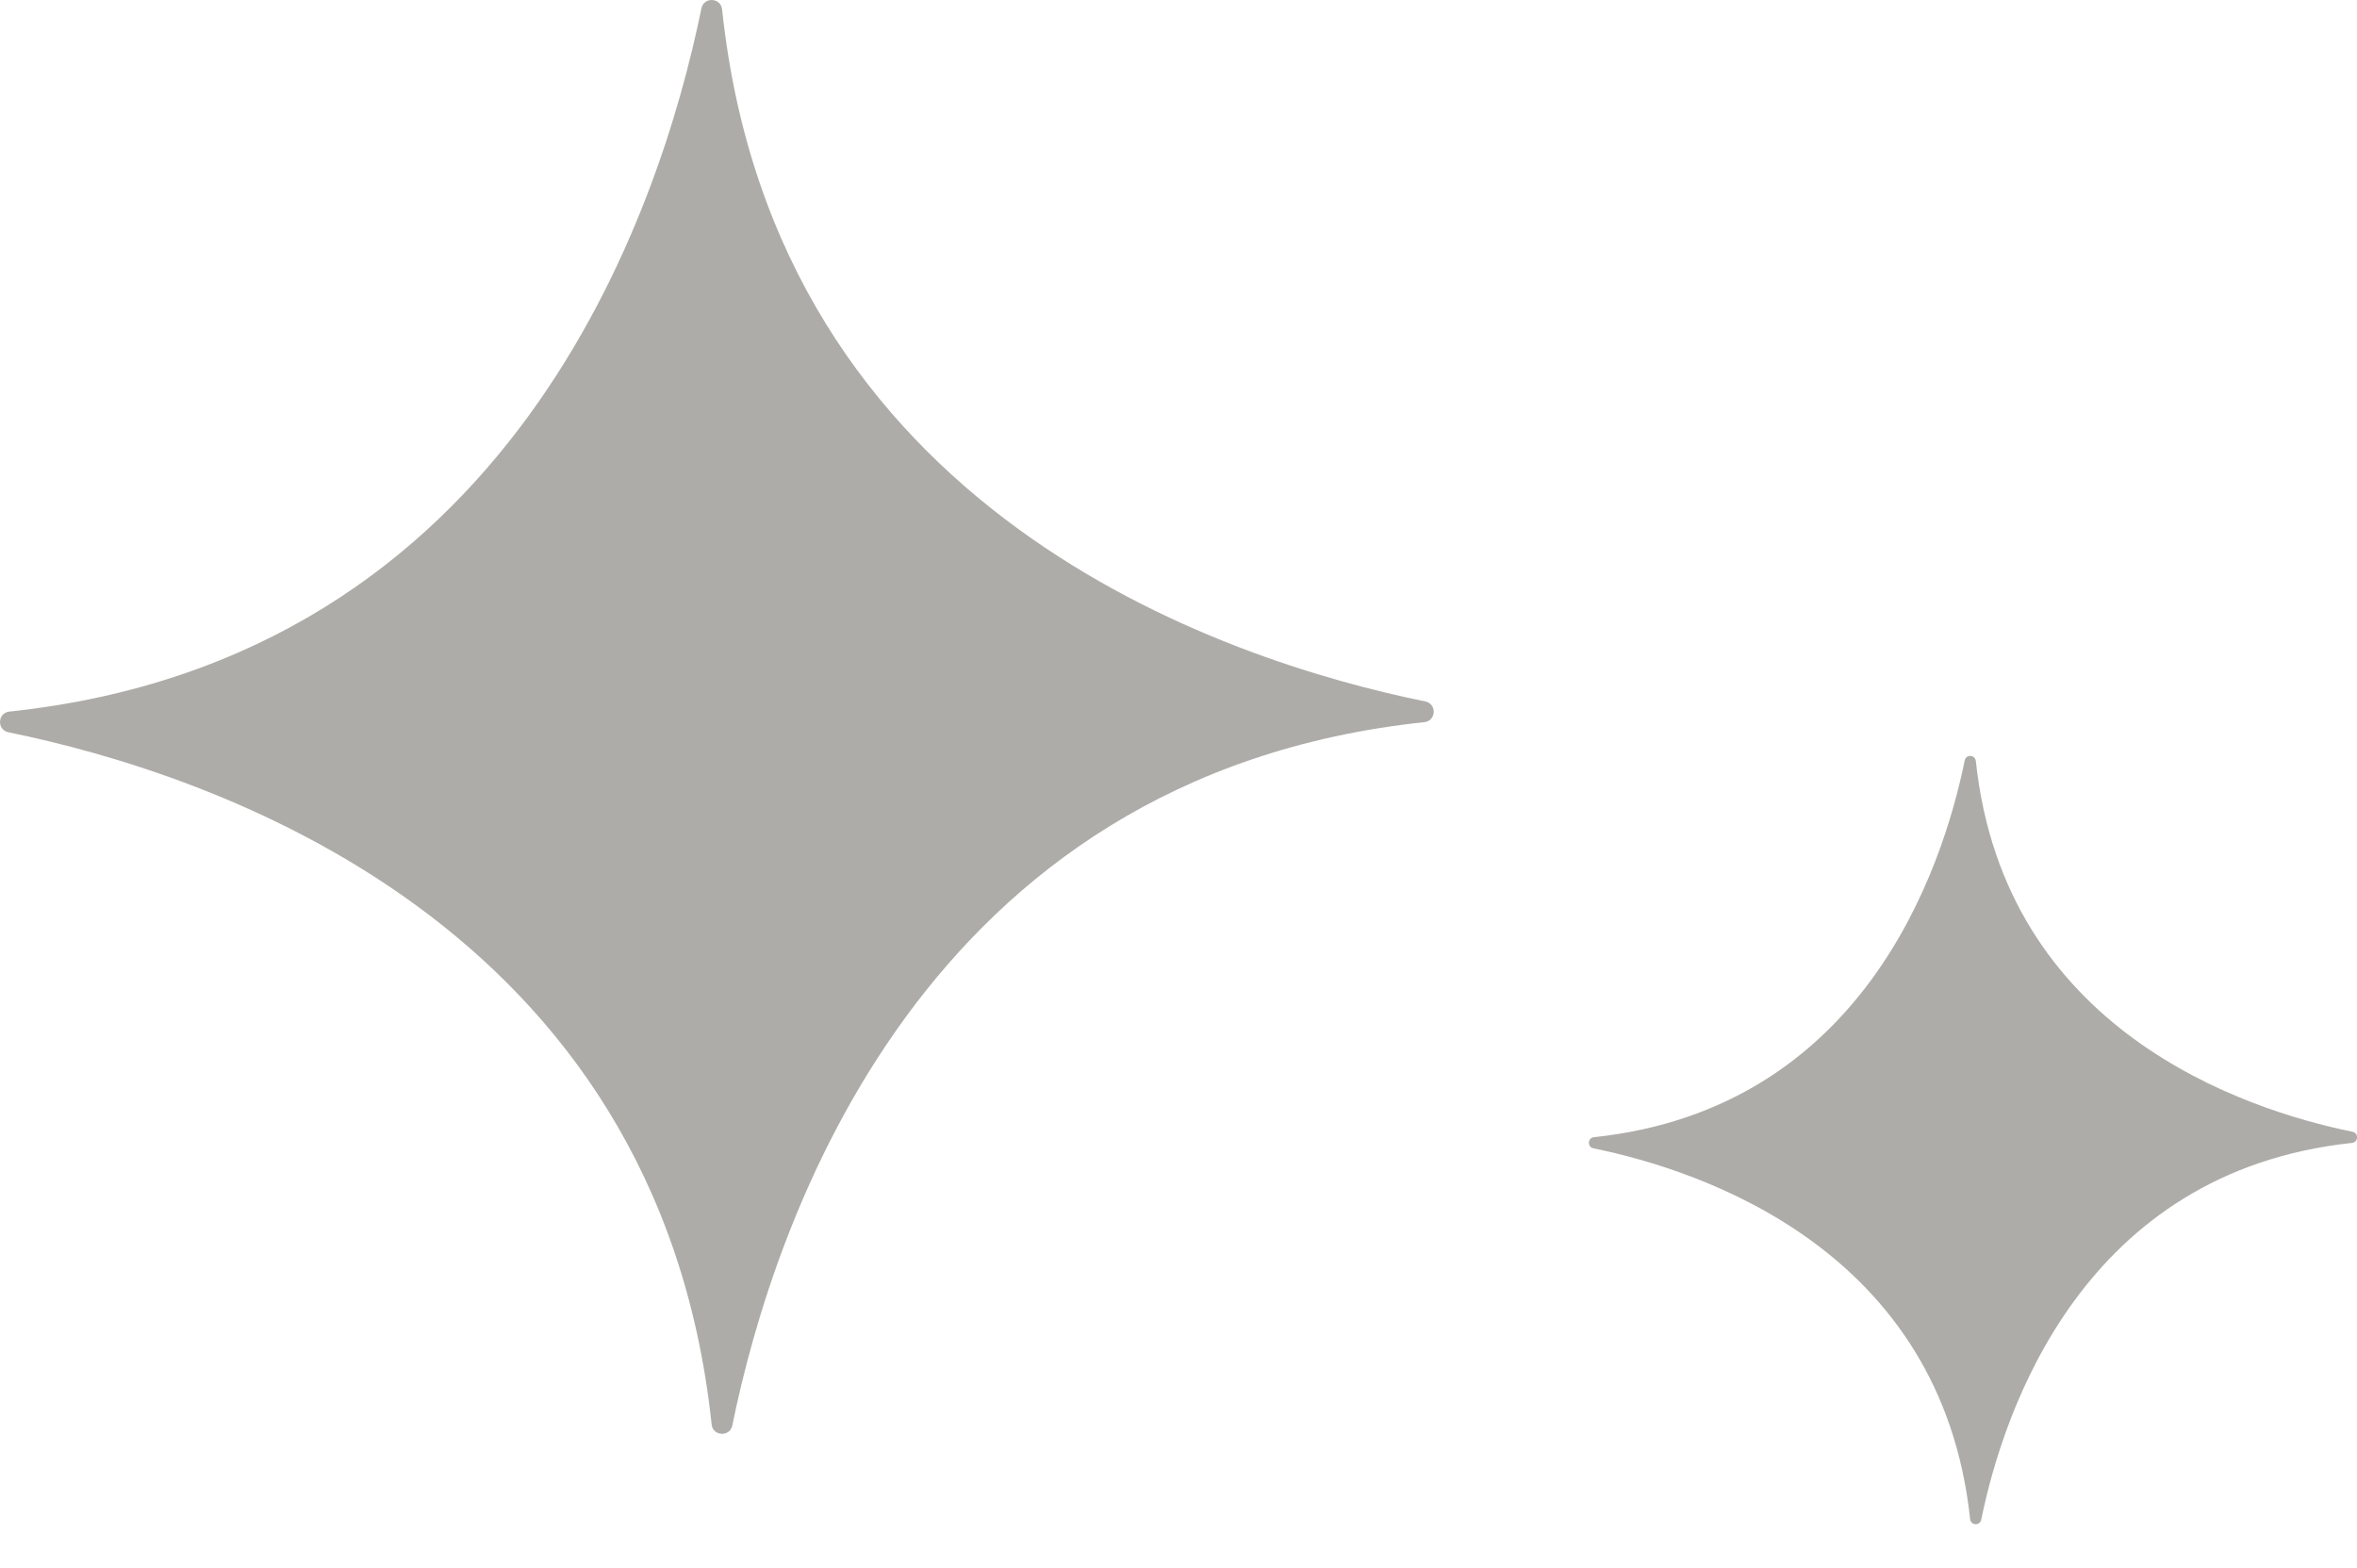
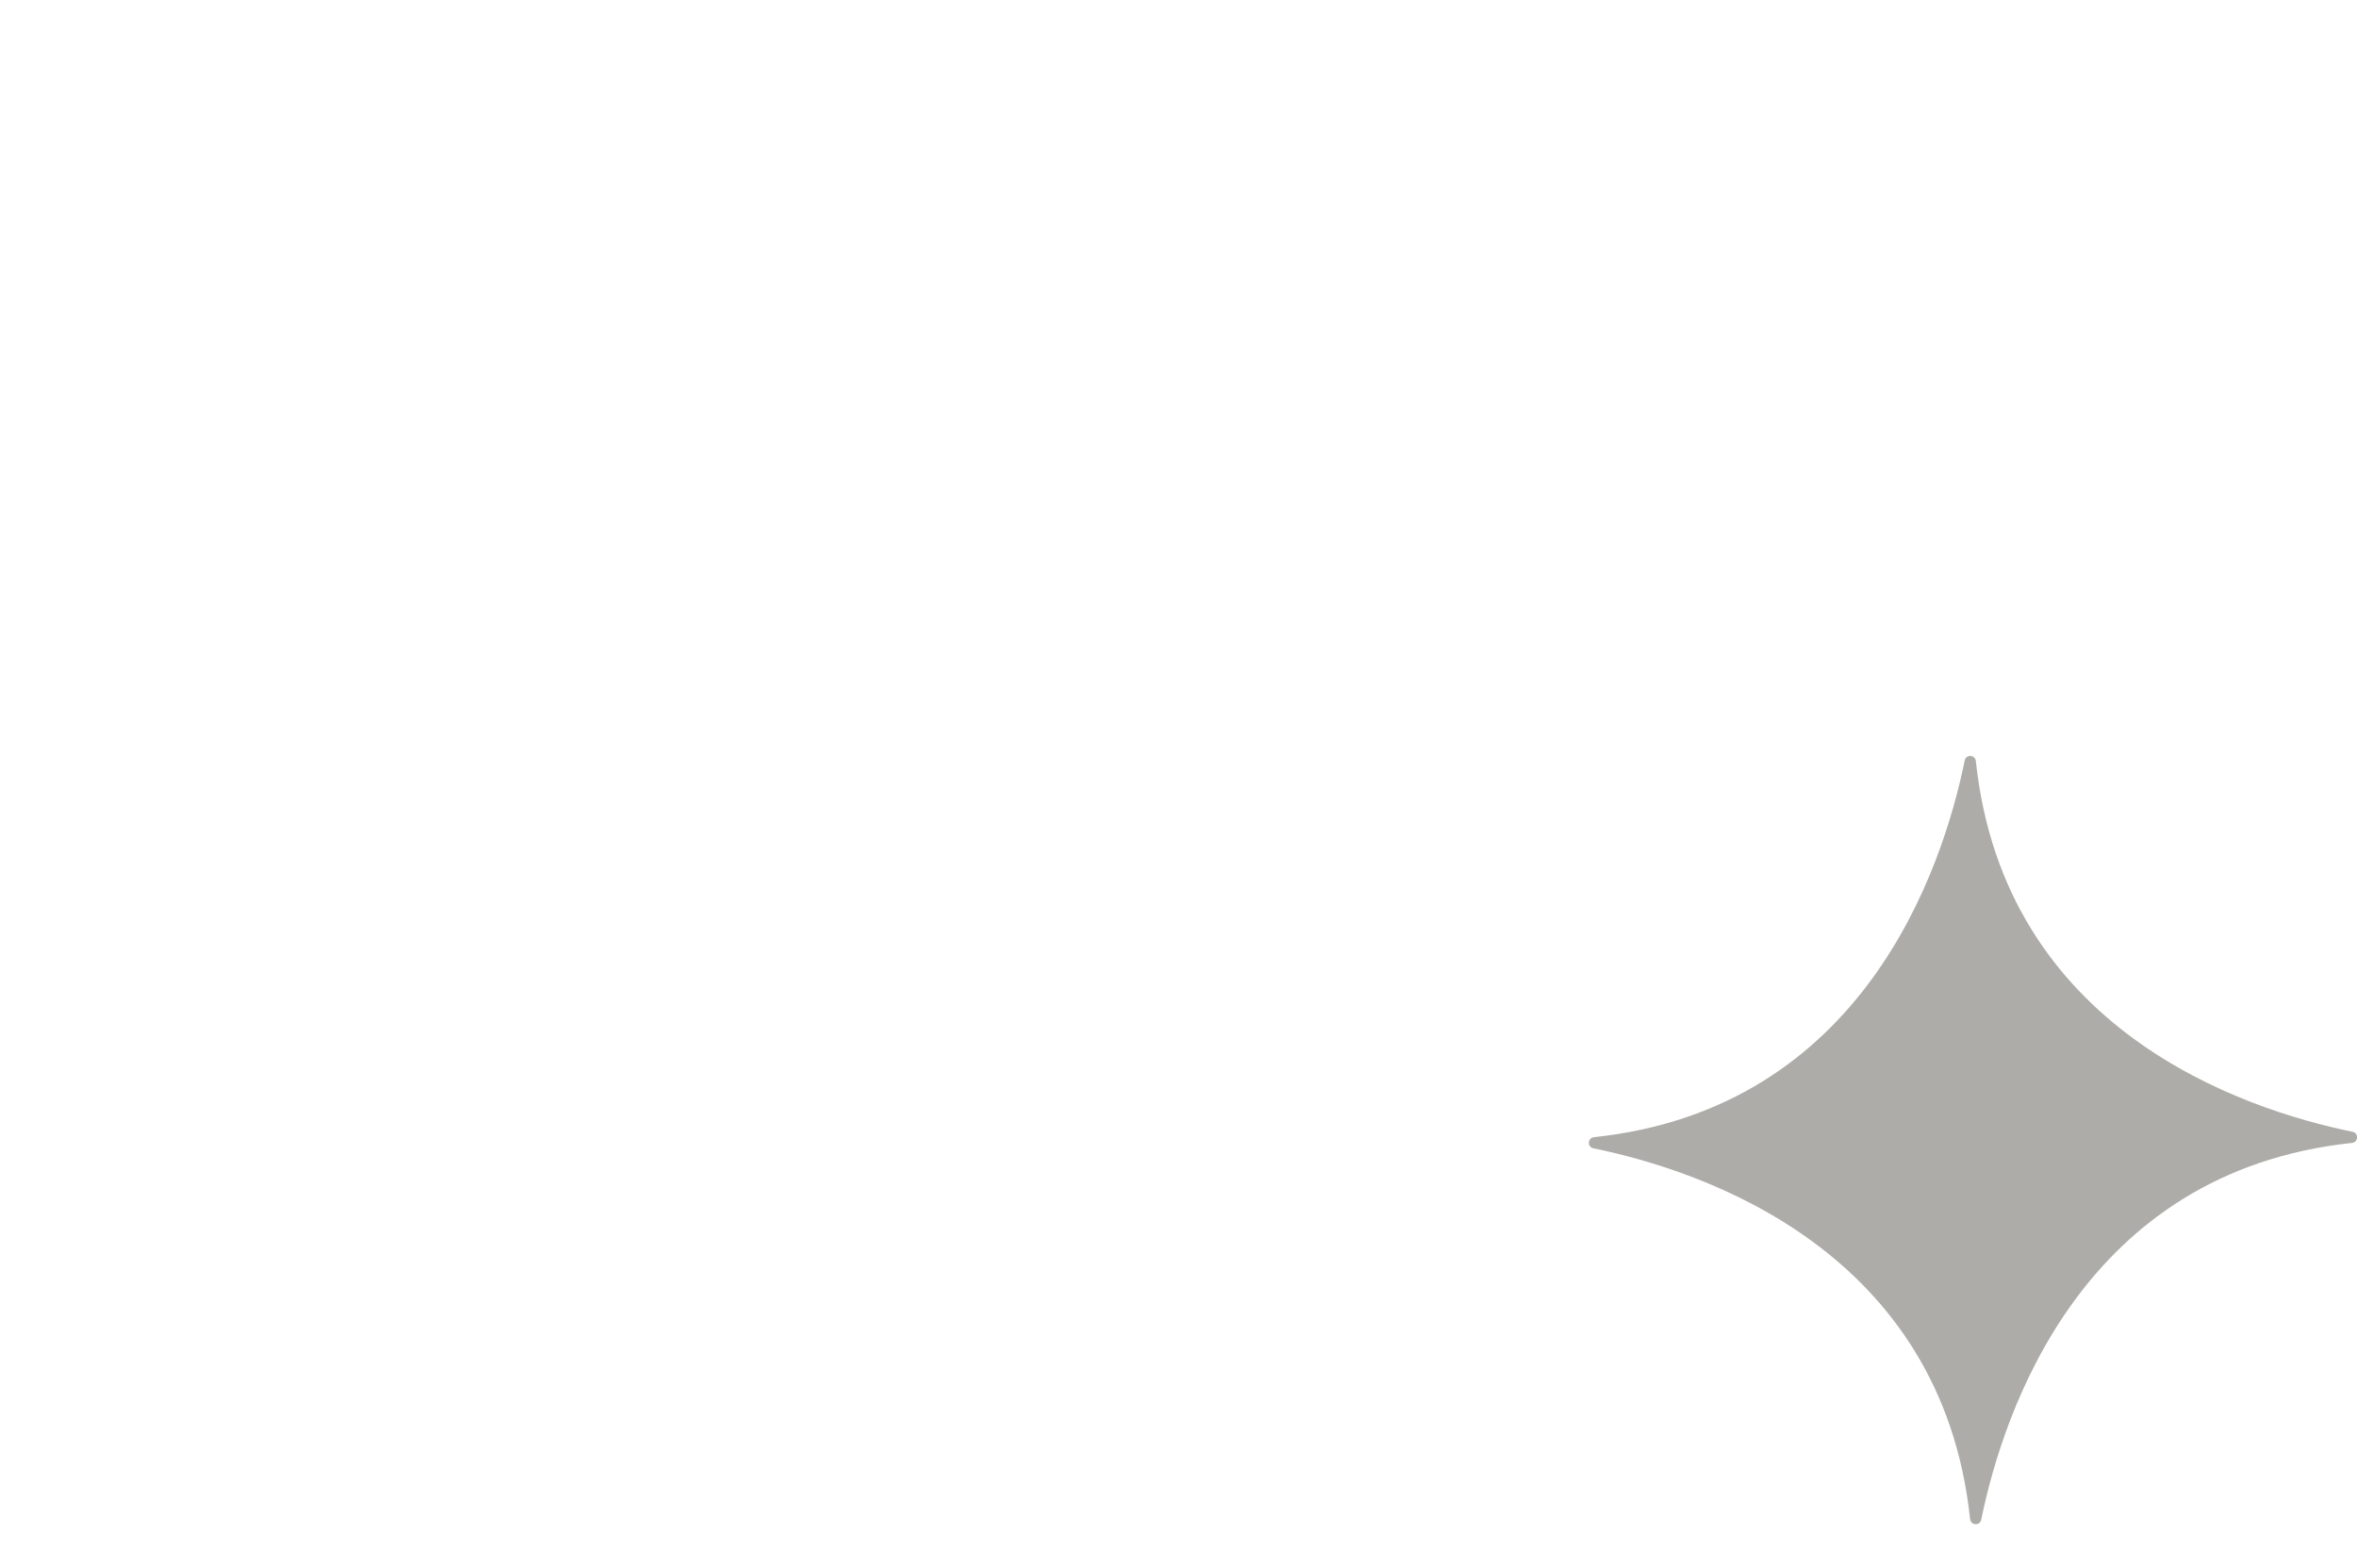
<svg xmlns="http://www.w3.org/2000/svg" id="Layer_1" data-name="Layer 1" viewBox="0 0 214.39 142.58">
  <defs>
    <style>
      .cls-1 {
        fill: #adaca8;
      }
    </style>
  </defs>
-   <path class="cls-1" d="M.85,64.72C46.55,59.88,60.02,19.28,63.8.76c.22-1.06,1.76-.99,1.88.09,4.85,45.71,45.44,59.17,63.97,62.95,1.06.22.99,1.76-.09,1.88-45.71,4.85-59.17,45.44-62.95,63.97-.22,1.06-1.76.99-1.88-.09C59.88,83.85,19.28,70.38.76,66.6c-1.06-.22-.99-1.76.09-1.88Z" />
-   <path class="cls-1" d="M144.98,103.43c24.49-2.6,31.7-24.35,33.73-34.27.12-.57.94-.53,1.01.05,2.6,24.49,24.35,31.7,34.27,33.73.57.12.53.94-.05,1.01-24.49,2.6-31.7,24.35-33.73,34.27-.12.57-.94.53-1.01-.05-2.6-24.49-24.35-31.7-34.27-33.73-.57-.12-.53-.94.05-1.01Z" />
+   <path class="cls-1" d="M144.98,103.43c24.49-2.6,31.7-24.35,33.73-34.27.12-.57.94-.53,1.01.05,2.6,24.49,24.35,31.7,34.27,33.73.57.12.53.94-.05,1.01-24.49,2.6-31.7,24.35-33.73,34.27-.12.57-.94.53-1.01-.05-2.6-24.49-24.35-31.7-34.27-33.73-.57-.12-.53-.94.05-1.01" />
</svg>